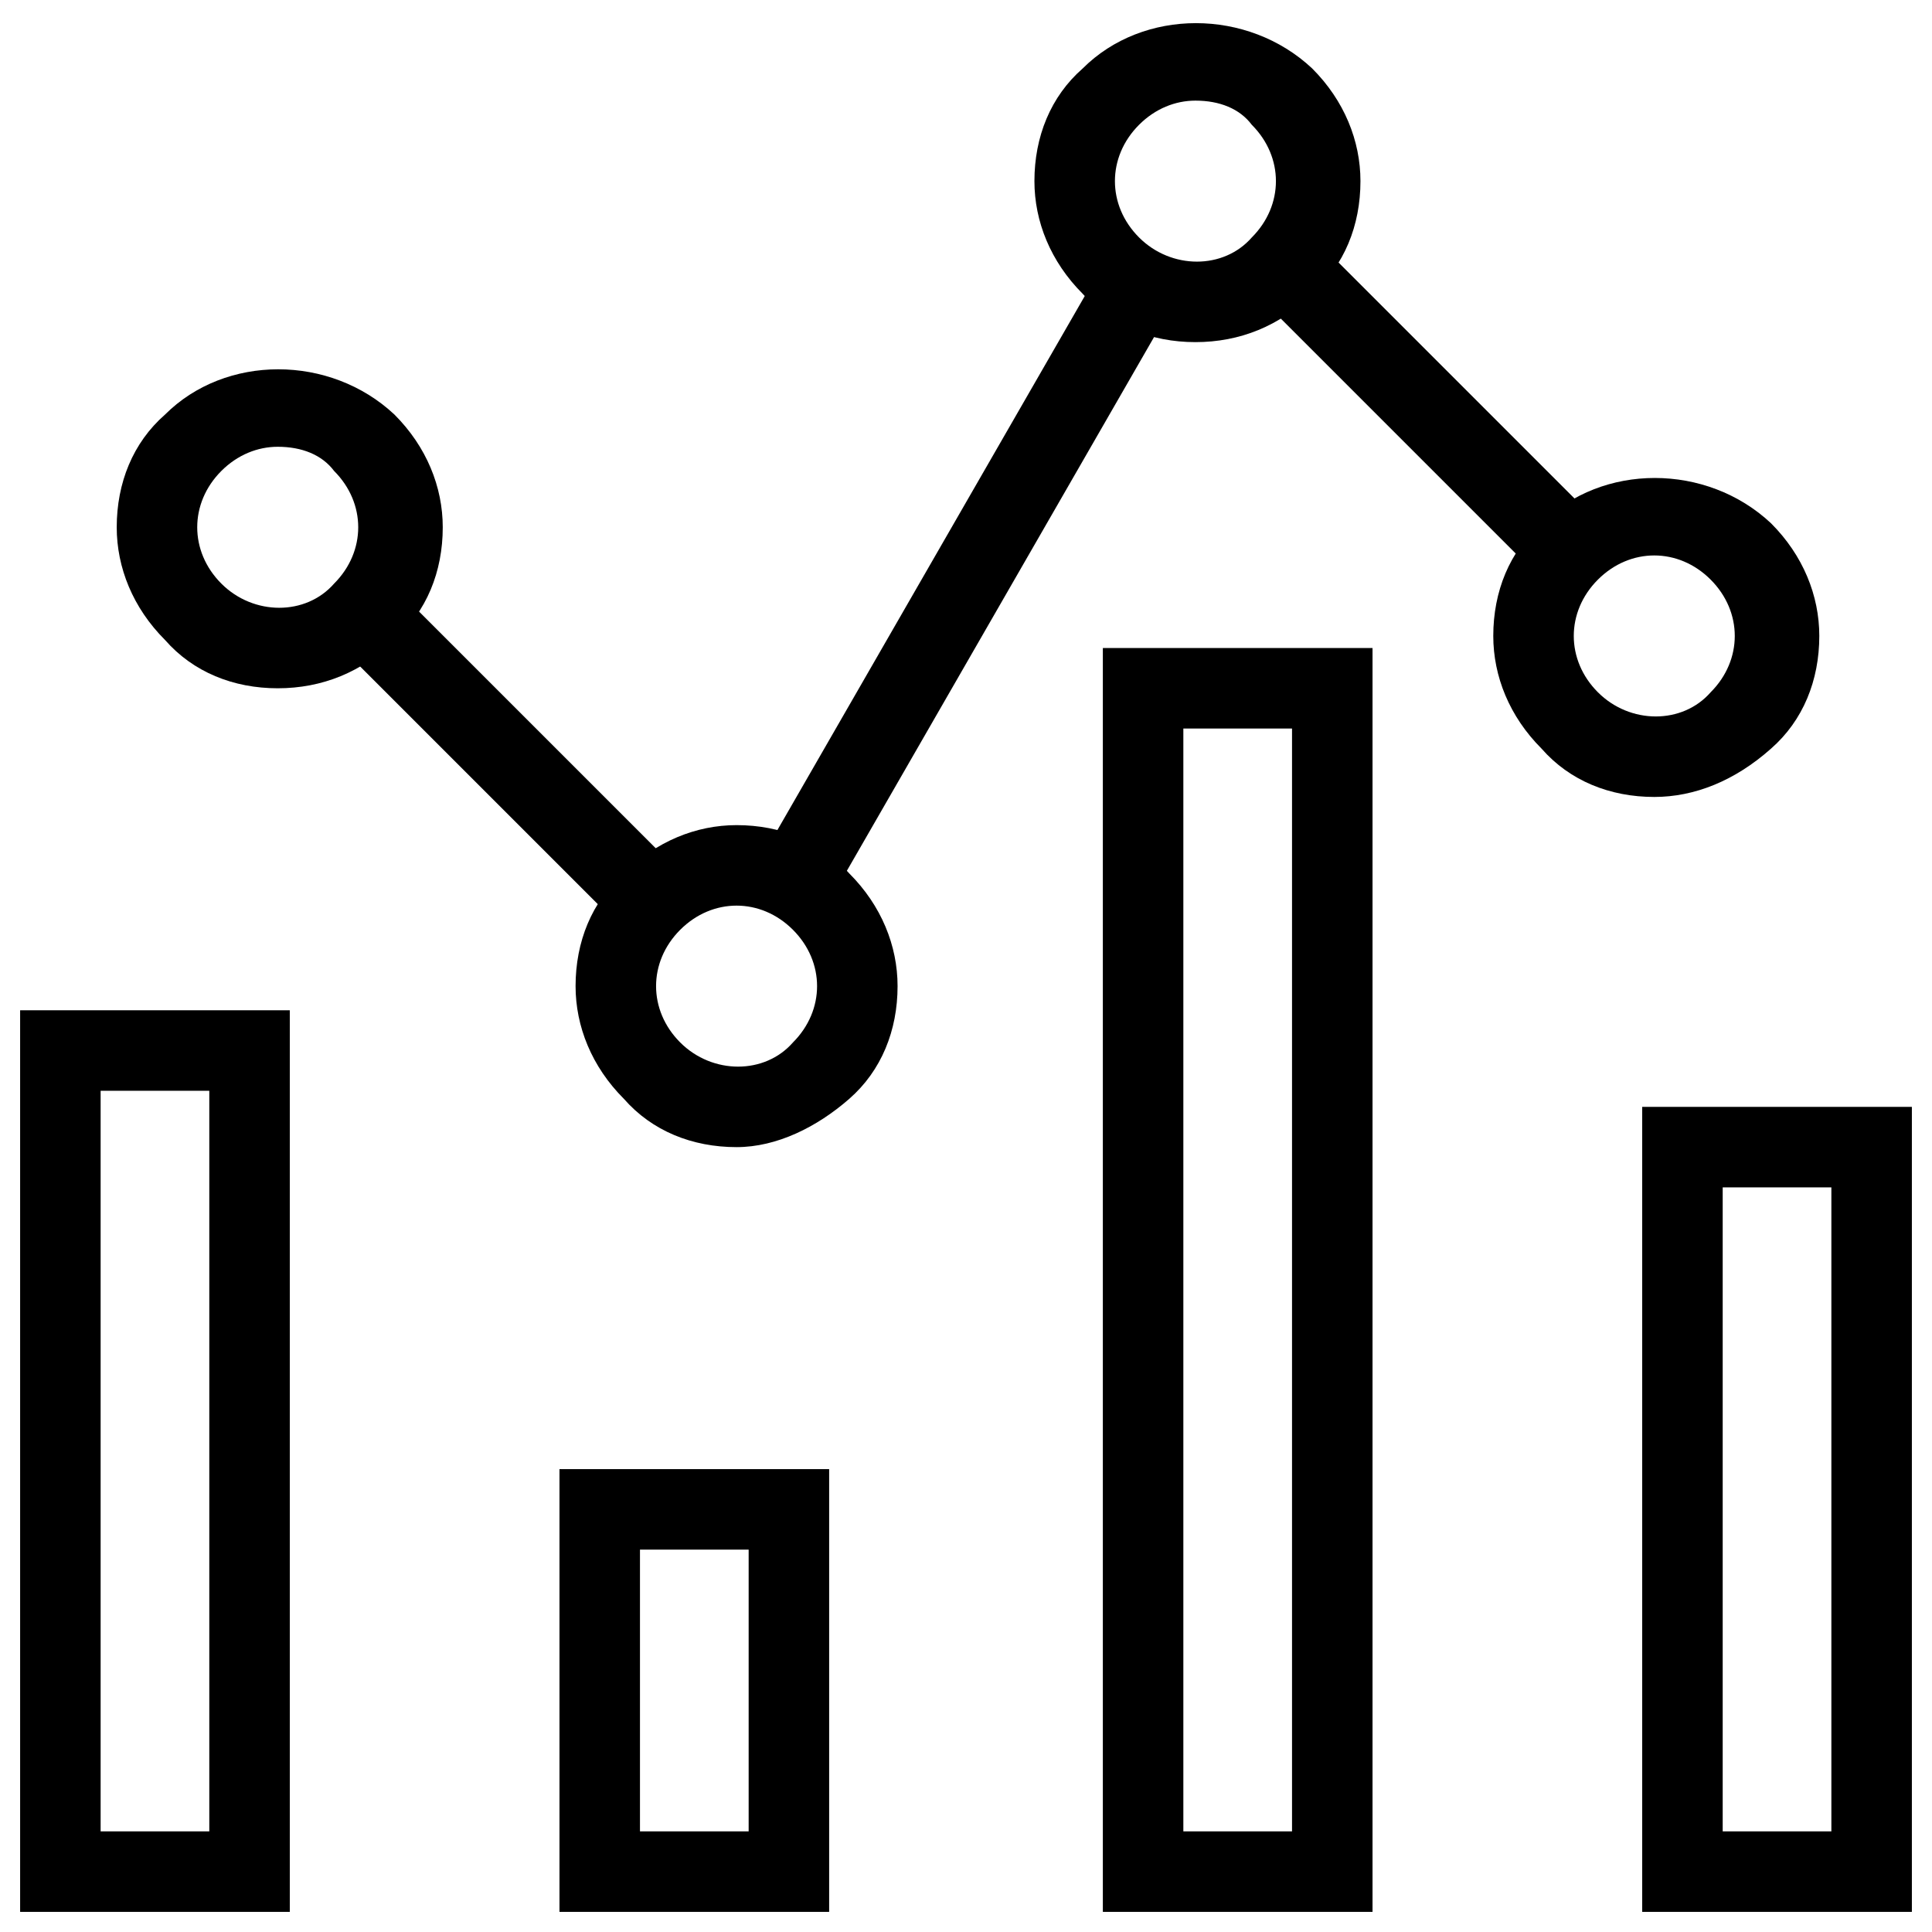
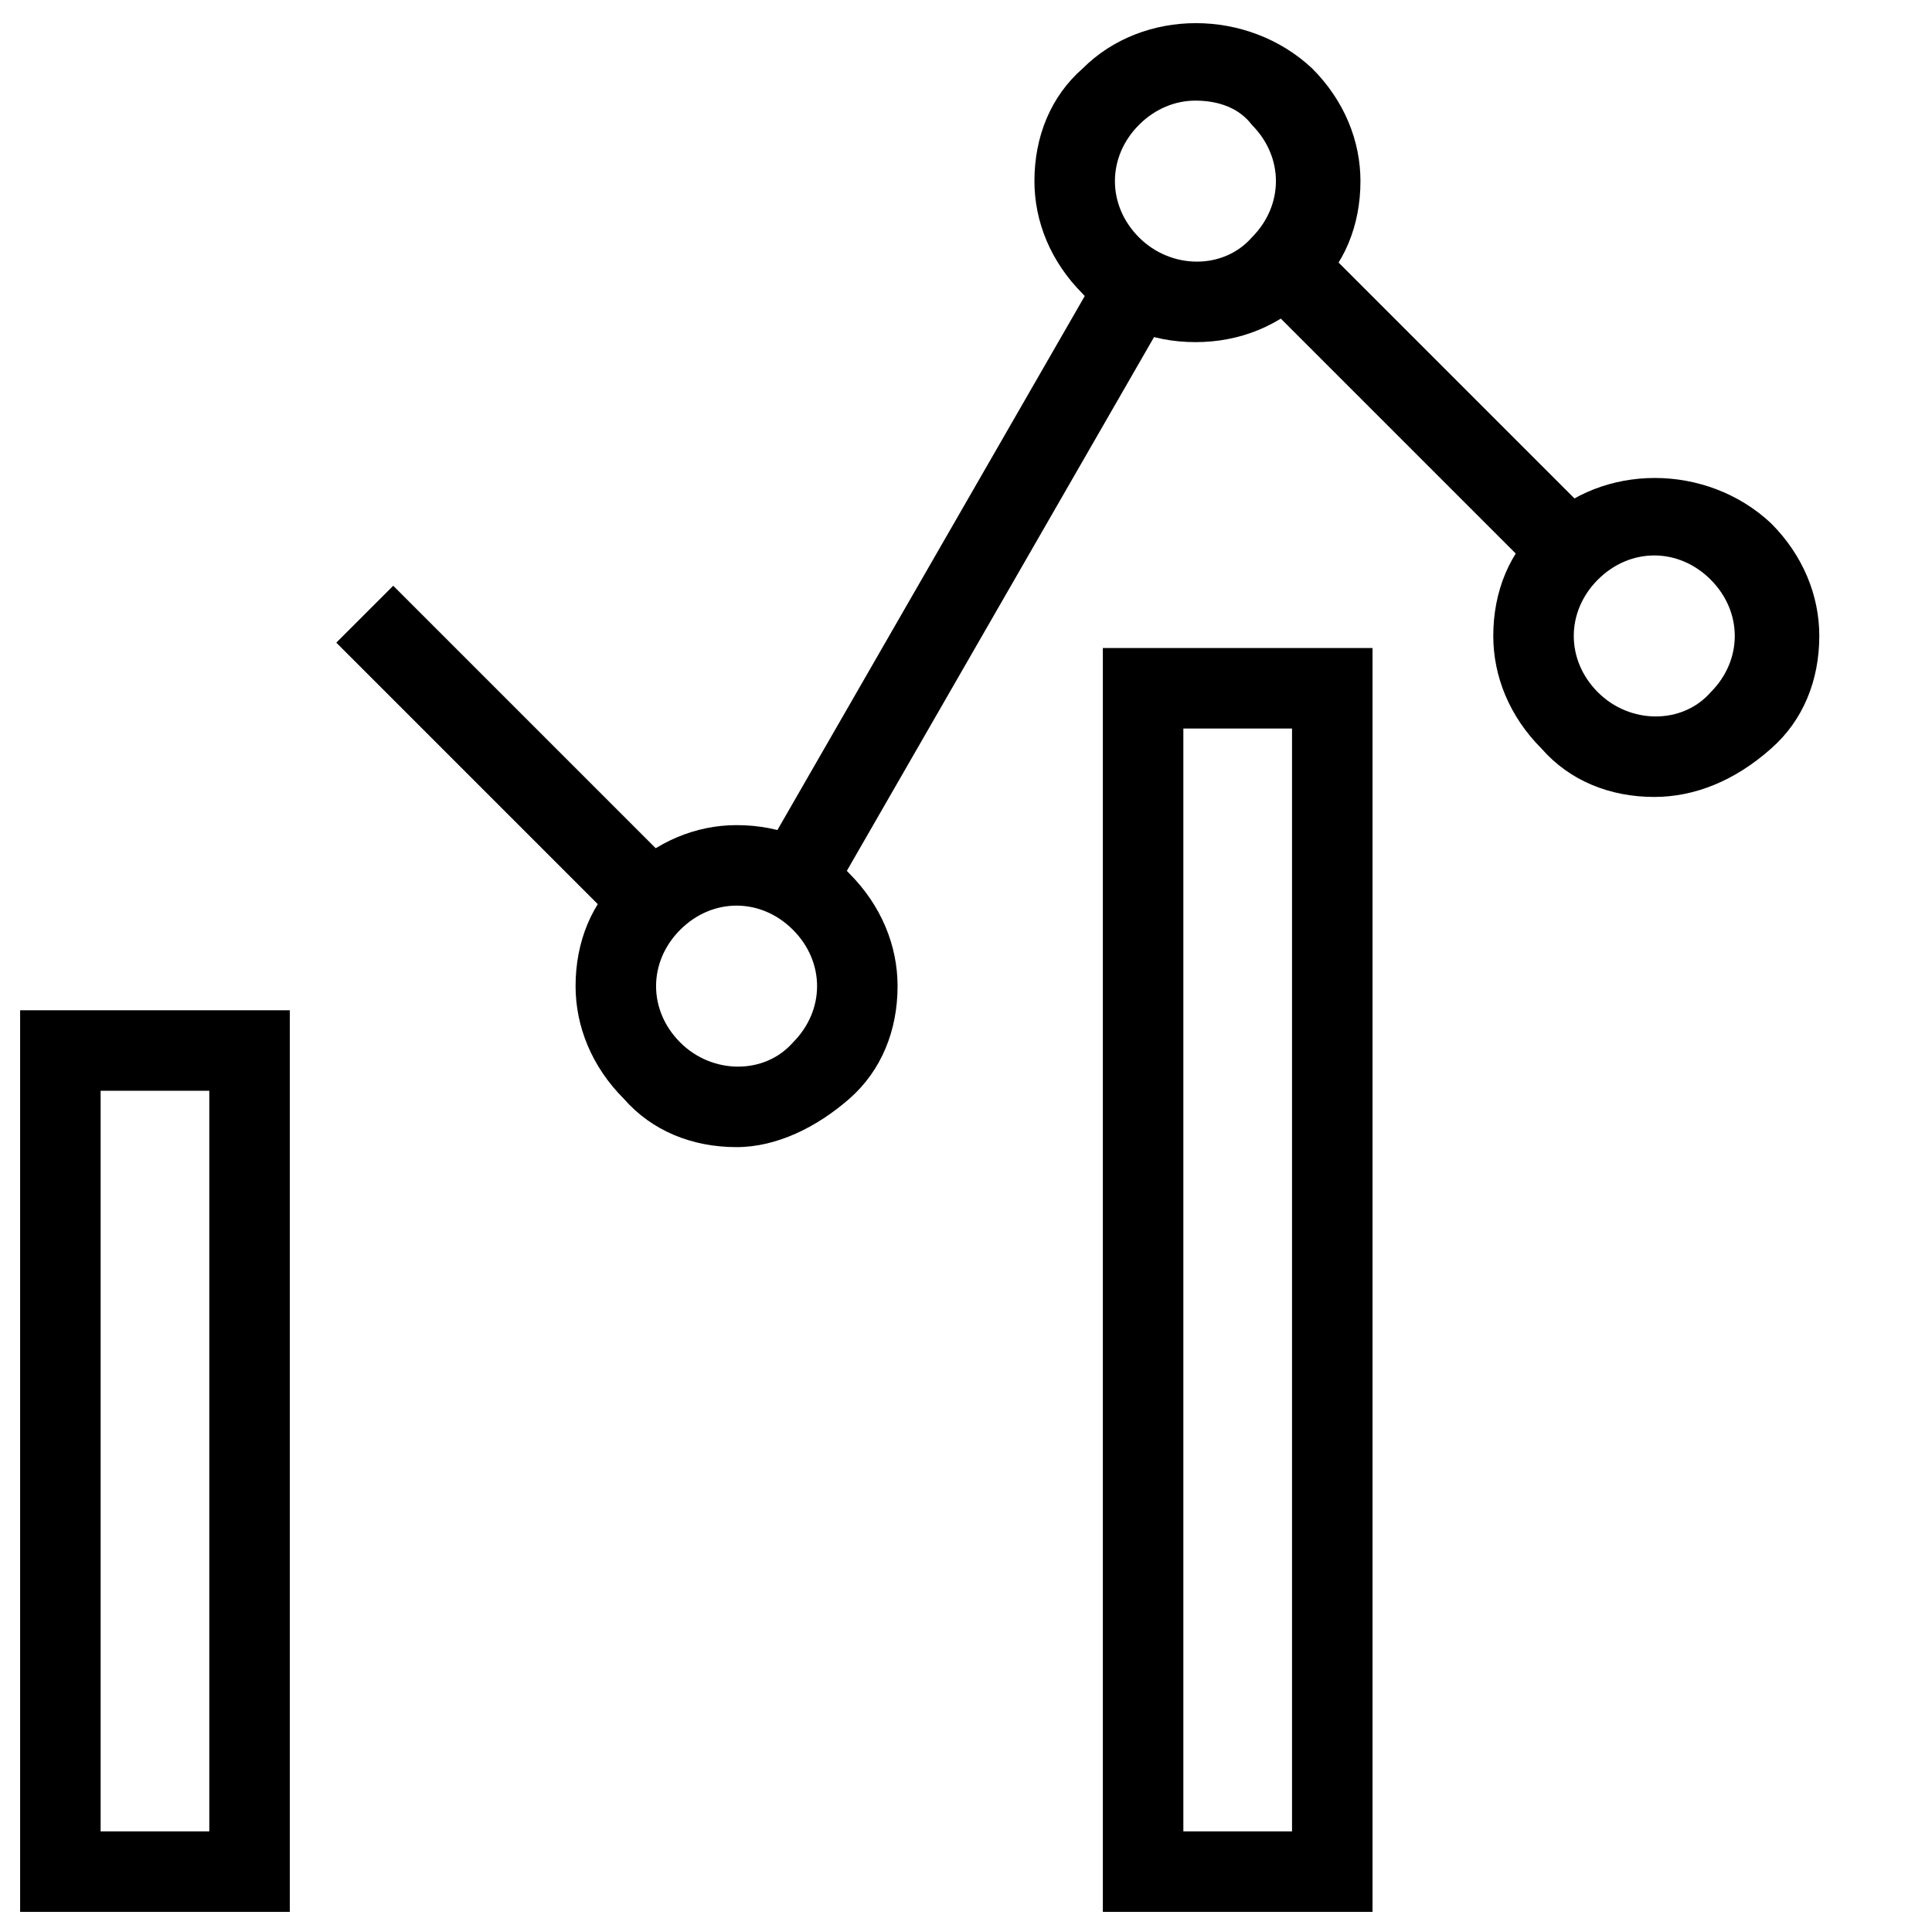
<svg xmlns="http://www.w3.org/2000/svg" id="Layer_1" enable-background="new 0 0 48 48" height="512" viewBox="0 0 48 48" width="512">
  <g fill="rgb(0,0,0)">
-     <path d="m6.9 17.1c-1.1 0-2.1-.4-2.8-1.2-.8-.8-1.2-1.8-1.2-2.8 0-1.1.4-2.1 1.2-2.8 1.5-1.5 4.1-1.5 5.7 0 .8.8 1.2 1.8 1.2 2.8 0 1.1-.4 2.1-1.2 2.8-.8.8-1.8 1.2-2.9 1.2zm0-6c-.5 0-1 .2-1.4.6s-.6.9-.6 1.4.2 1 .6 1.4c.8.8 2.1.8 2.8 0 .4-.4.6-.9.6-1.4s-.2-1-.6-1.4c-.3-.4-.8-.6-1.4-.6z" />
    <path d="m18.3 28.5c-1.1 0-2.1-.4-2.8-1.2-.8-.8-1.2-1.8-1.2-2.8 0-1.1.4-2.1 1.2-2.8.8-.8 1.8-1.2 2.8-1.2 1.1 0 2.1.4 2.8 1.2.8.8 1.2 1.8 1.2 2.8 0 1.1-.4 2.1-1.2 2.8s-1.8 1.2-2.8 1.2zm0-6c-.5 0-1 .2-1.4.6s-.6.9-.6 1.4.2 1 .6 1.4c.8.8 2.1.8 2.8 0 .4-.4.6-.9.6-1.4s-.2-1-.6-1.4-.9-.6-1.4-.6z" />
    <path d="m29.7 8.5c-1.1 0-2.1-.4-2.8-1.2-.8-.8-1.2-1.8-1.2-2.8 0-1.1.4-2.1 1.2-2.8 1.5-1.5 4.1-1.5 5.7 0 .8.8 1.2 1.8 1.2 2.8 0 1.1-.4 2.1-1.2 2.8-.8.8-1.8 1.2-2.9 1.2zm0-6c-.5 0-1 .2-1.4.6s-.6.9-.6 1.4.2 1 .6 1.4c.8.8 2.1.8 2.8 0 .4-.4.6-.9.6-1.4s-.2-1-.6-1.4c-.3-.4-.8-.6-1.4-.6z" />
    <path d="m41.1 19.8c-1.1 0-2.1-.4-2.8-1.2-.8-.8-1.2-1.8-1.2-2.8 0-1.1.4-2.1 1.2-2.8 1.5-1.5 4.1-1.5 5.7 0 .8.8 1.2 1.8 1.2 2.8 0 1.1-.4 2.1-1.2 2.8-.9.8-1.9 1.2-2.9 1.2zm0-6c-.5 0-1 .2-1.4.6s-.6.9-.6 1.4.2 1 .6 1.4c.8.8 2.1.8 2.8 0 .4-.4.6-.9.6-1.4s-.2-1-.6-1.4-.9-.6-1.4-.6z" />
    <path d="m30.4 9.1h10v2h-10z" transform="matrix(.707 .707 -.707 .707 17.538 -22.063)" />
    <path d="m23 5.9h2v17h-2z" transform="matrix(.867 .499 -.499 .867 10.419 -10.046)" />
    <path d="m7.6 17.8h10v2h-10z" transform="matrix(.707 .707 -.707 .707 16.981 -3.405)" />
-     <path d="m47.5 47.5h-6.7v-20h6.7zm-4.7-2h2.7v-16h-2.7z" />
    <path d="m34.1 47.5h-6.7v-31.4h6.7zm-4.7-2h2.7v-27.4h-2.7z" />
-     <path d="m20.6 47.5h-6.7v-11h6.7zm-4.7-2h2.7v-7h-2.7z" />
    <path d="m7.2 47.5h-6.7v-22.4h6.7zm-4.7-2h2.7v-18.4h-2.7z" />
  </g>
</svg>